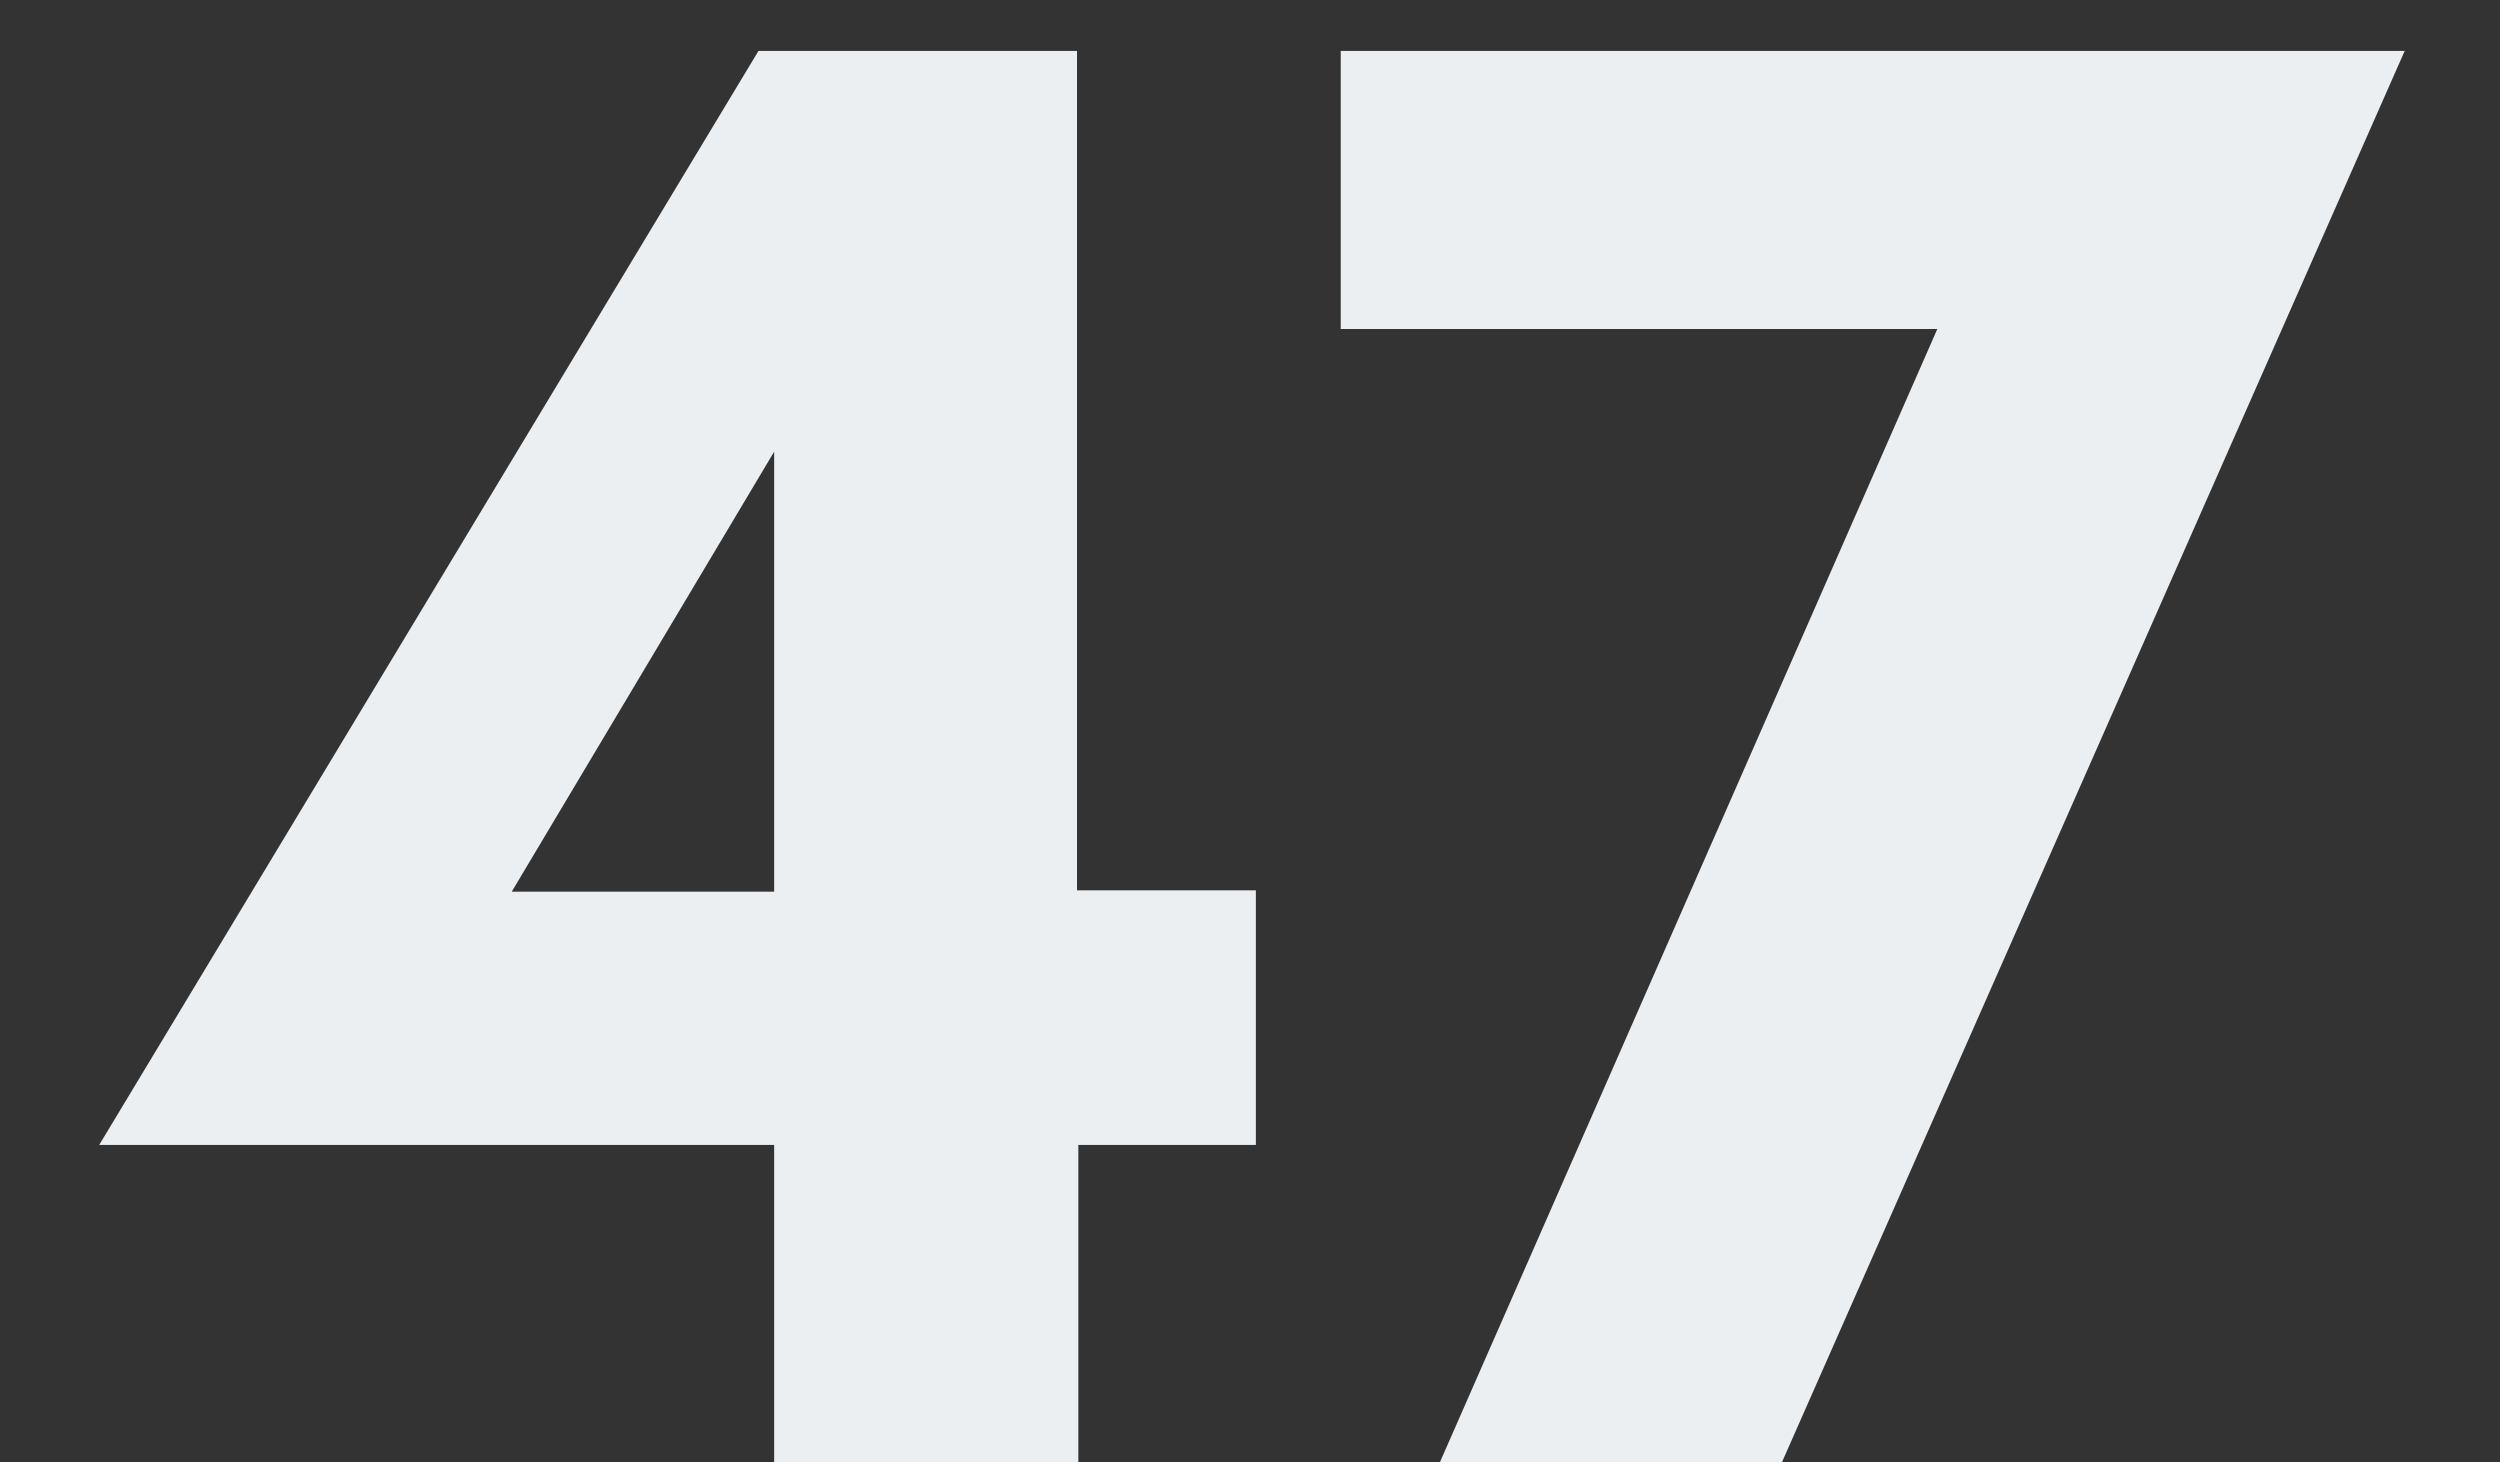
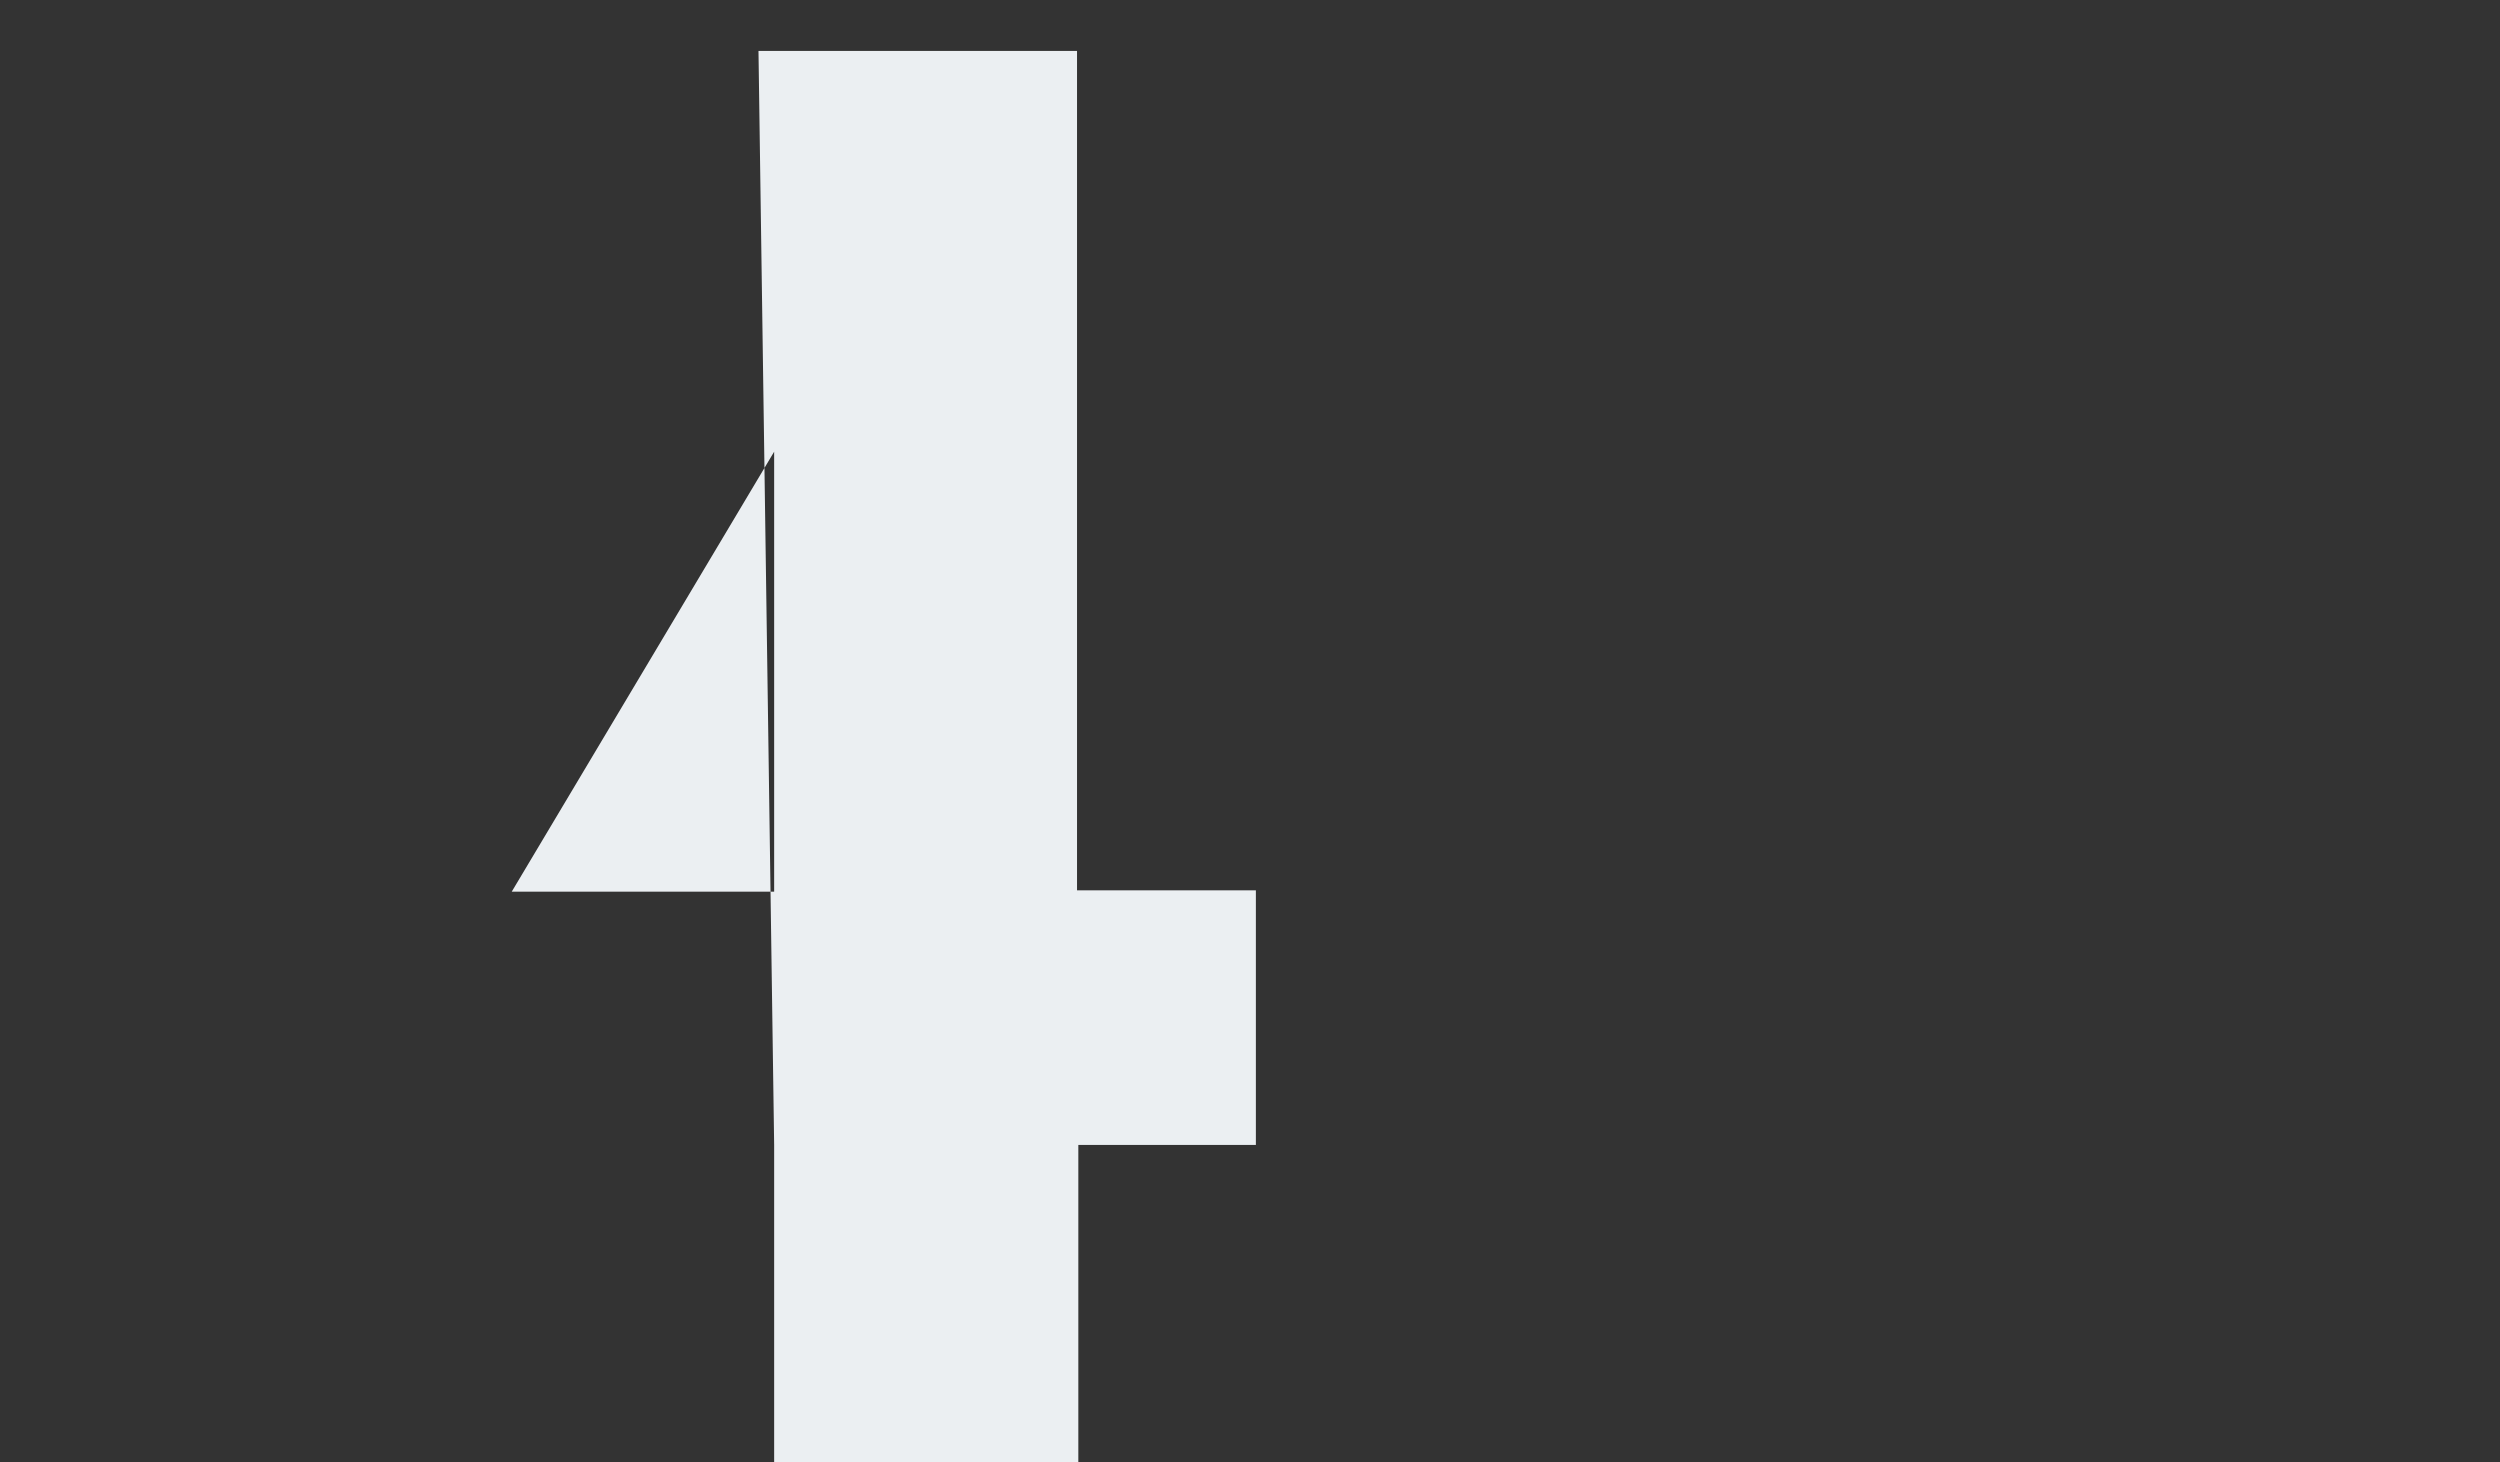
<svg xmlns="http://www.w3.org/2000/svg" version="1.1" id="Livello_1" x="0px" y="0px" viewBox="0 0 191.5 112" style="enable-background:new 0 0 191.5 112;" xml:space="preserve">
  <rect x="0" y="0" width="191.5" height="112" fill="#333333" stroke="none" />
  <g style="enable-background:new    ;">
-     <path style="fill:#EBEFF2;" d="M96.2,87.7H82.6V112H59.3V87.7H7.6L58.1,3.9h24.4v64.3h13.7V87.7z M39.2,68.3h20.1V34.6L39.2,68.3z" />
-     <path style="fill:#EBEFF2;" d="M102.7,3.9h81.5L136.5,112h-26.2l38.1-86.8h-45.7V3.9z" />
+     <path style="fill:#EBEFF2;" d="M96.2,87.7H82.6V112H59.3V87.7L58.1,3.9h24.4v64.3h13.7V87.7z M39.2,68.3h20.1V34.6L39.2,68.3z" />
  </g>
</svg>